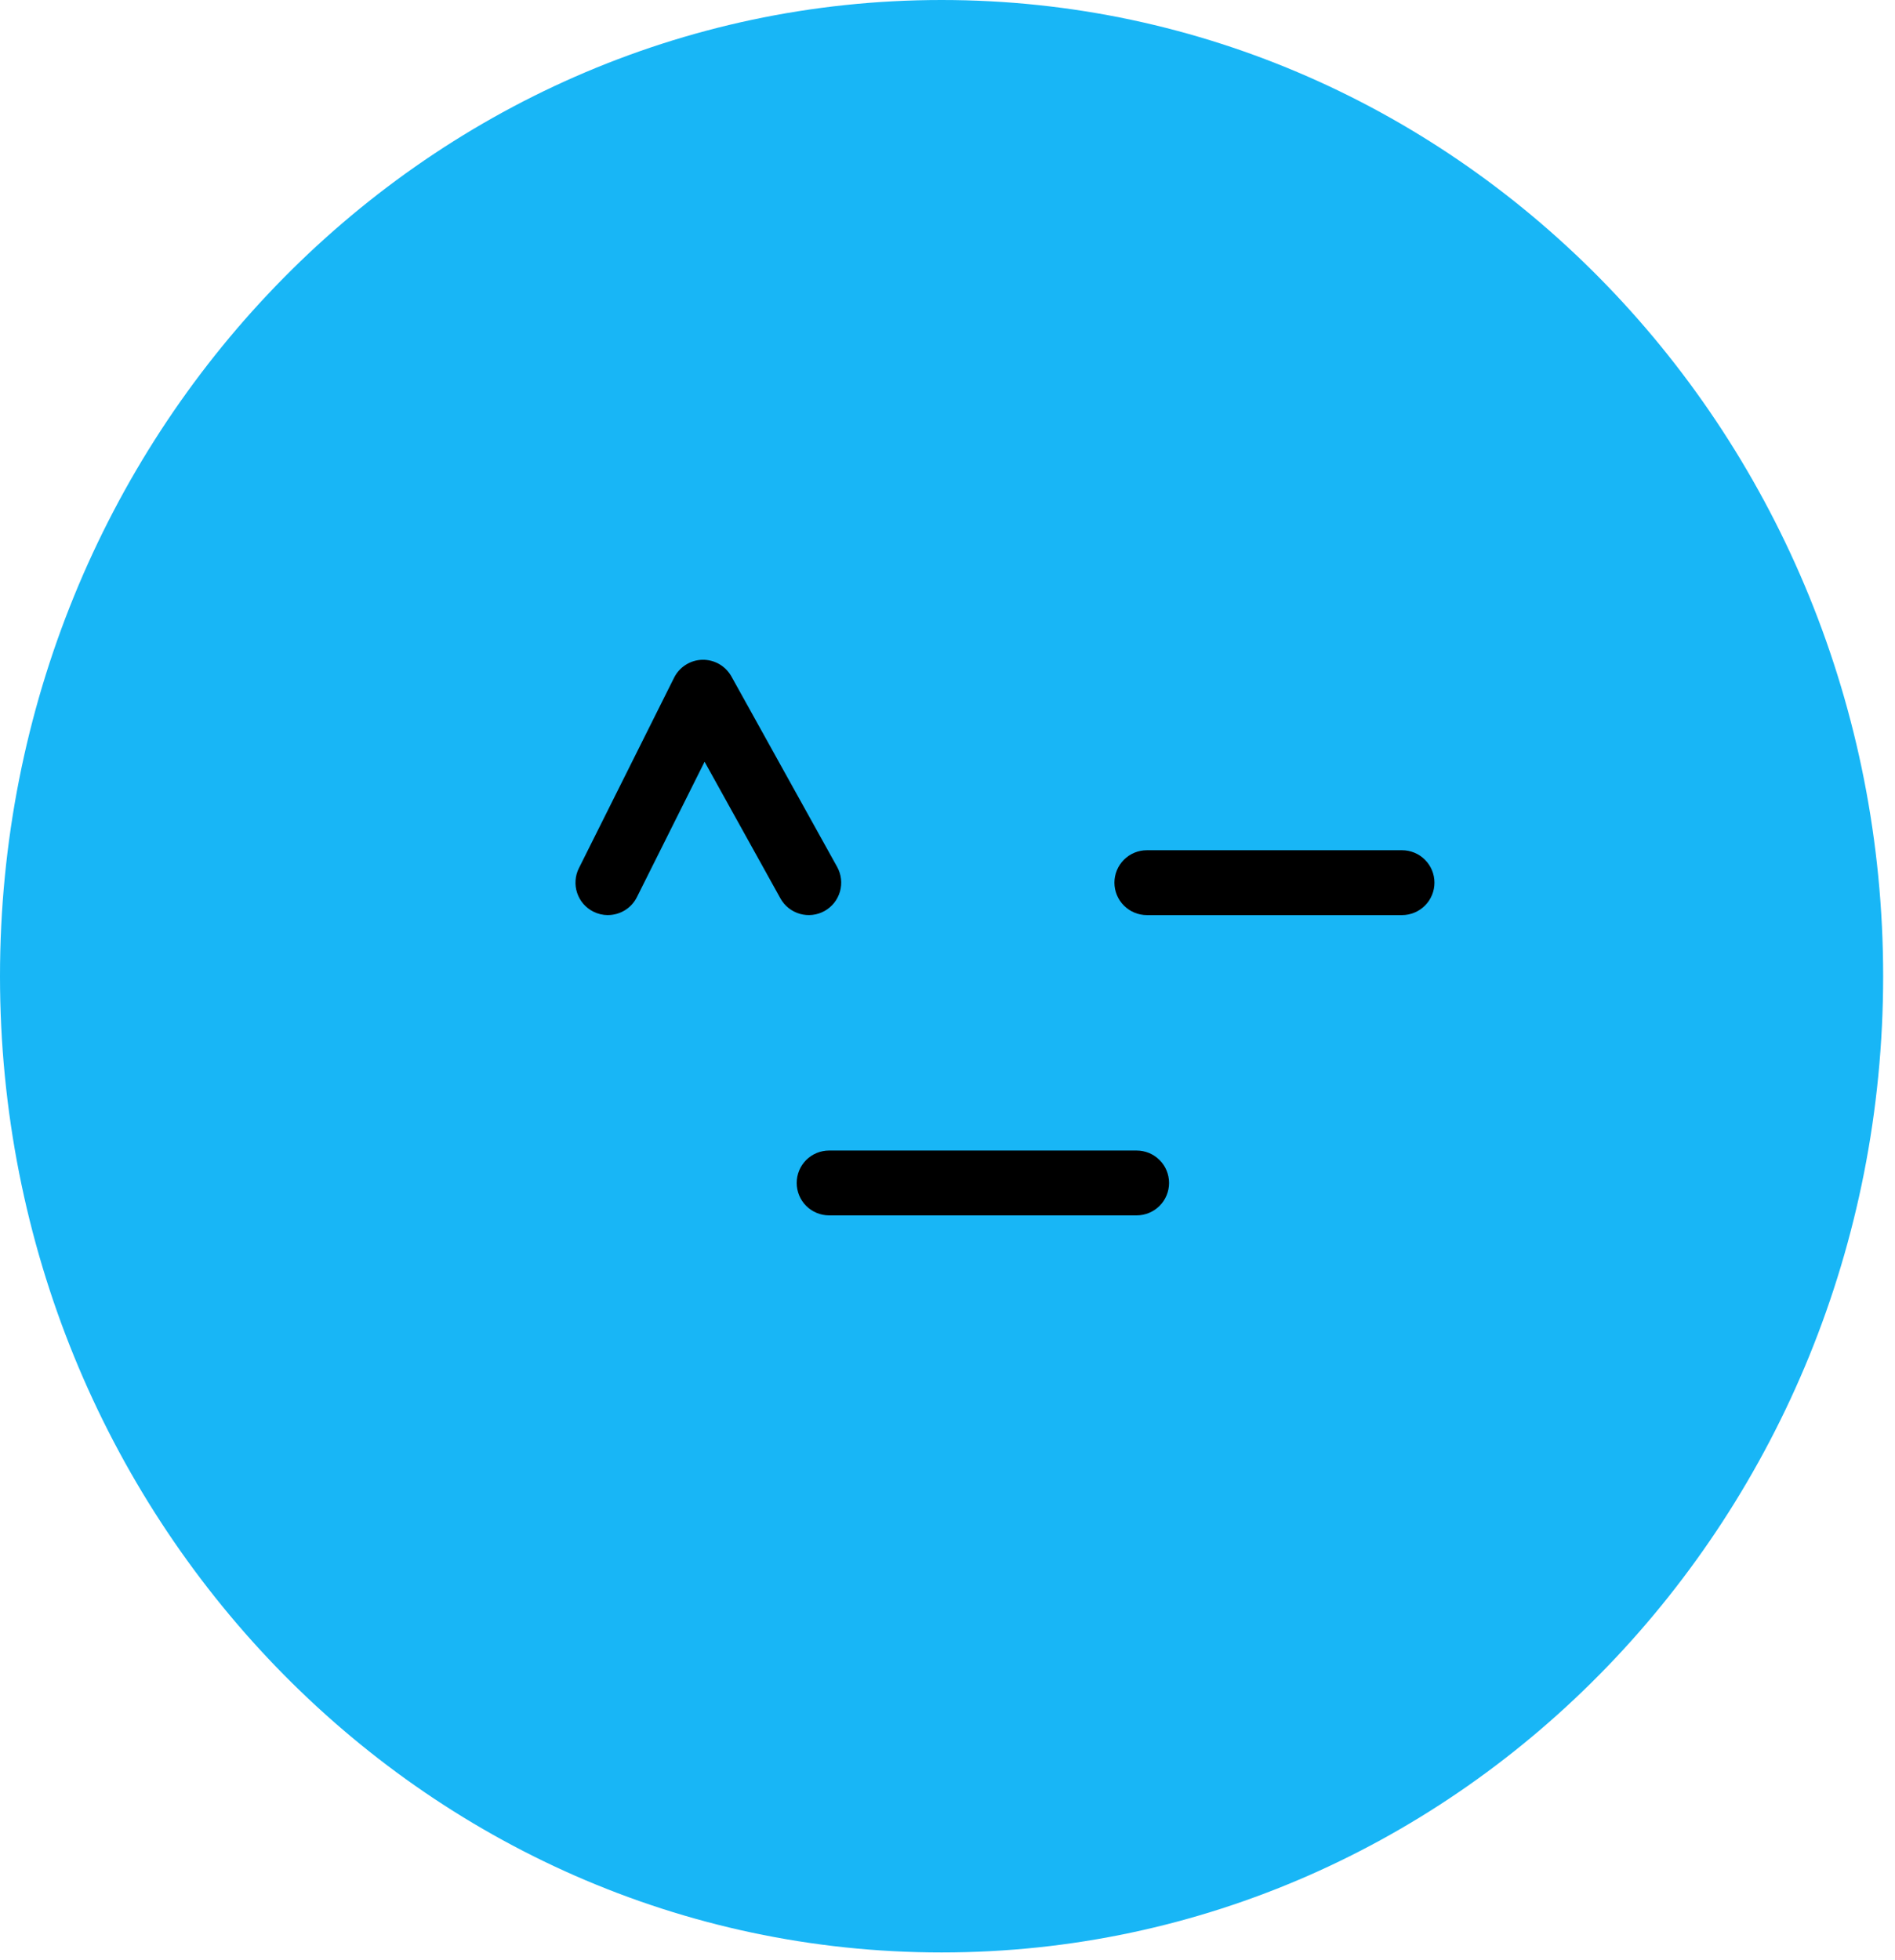
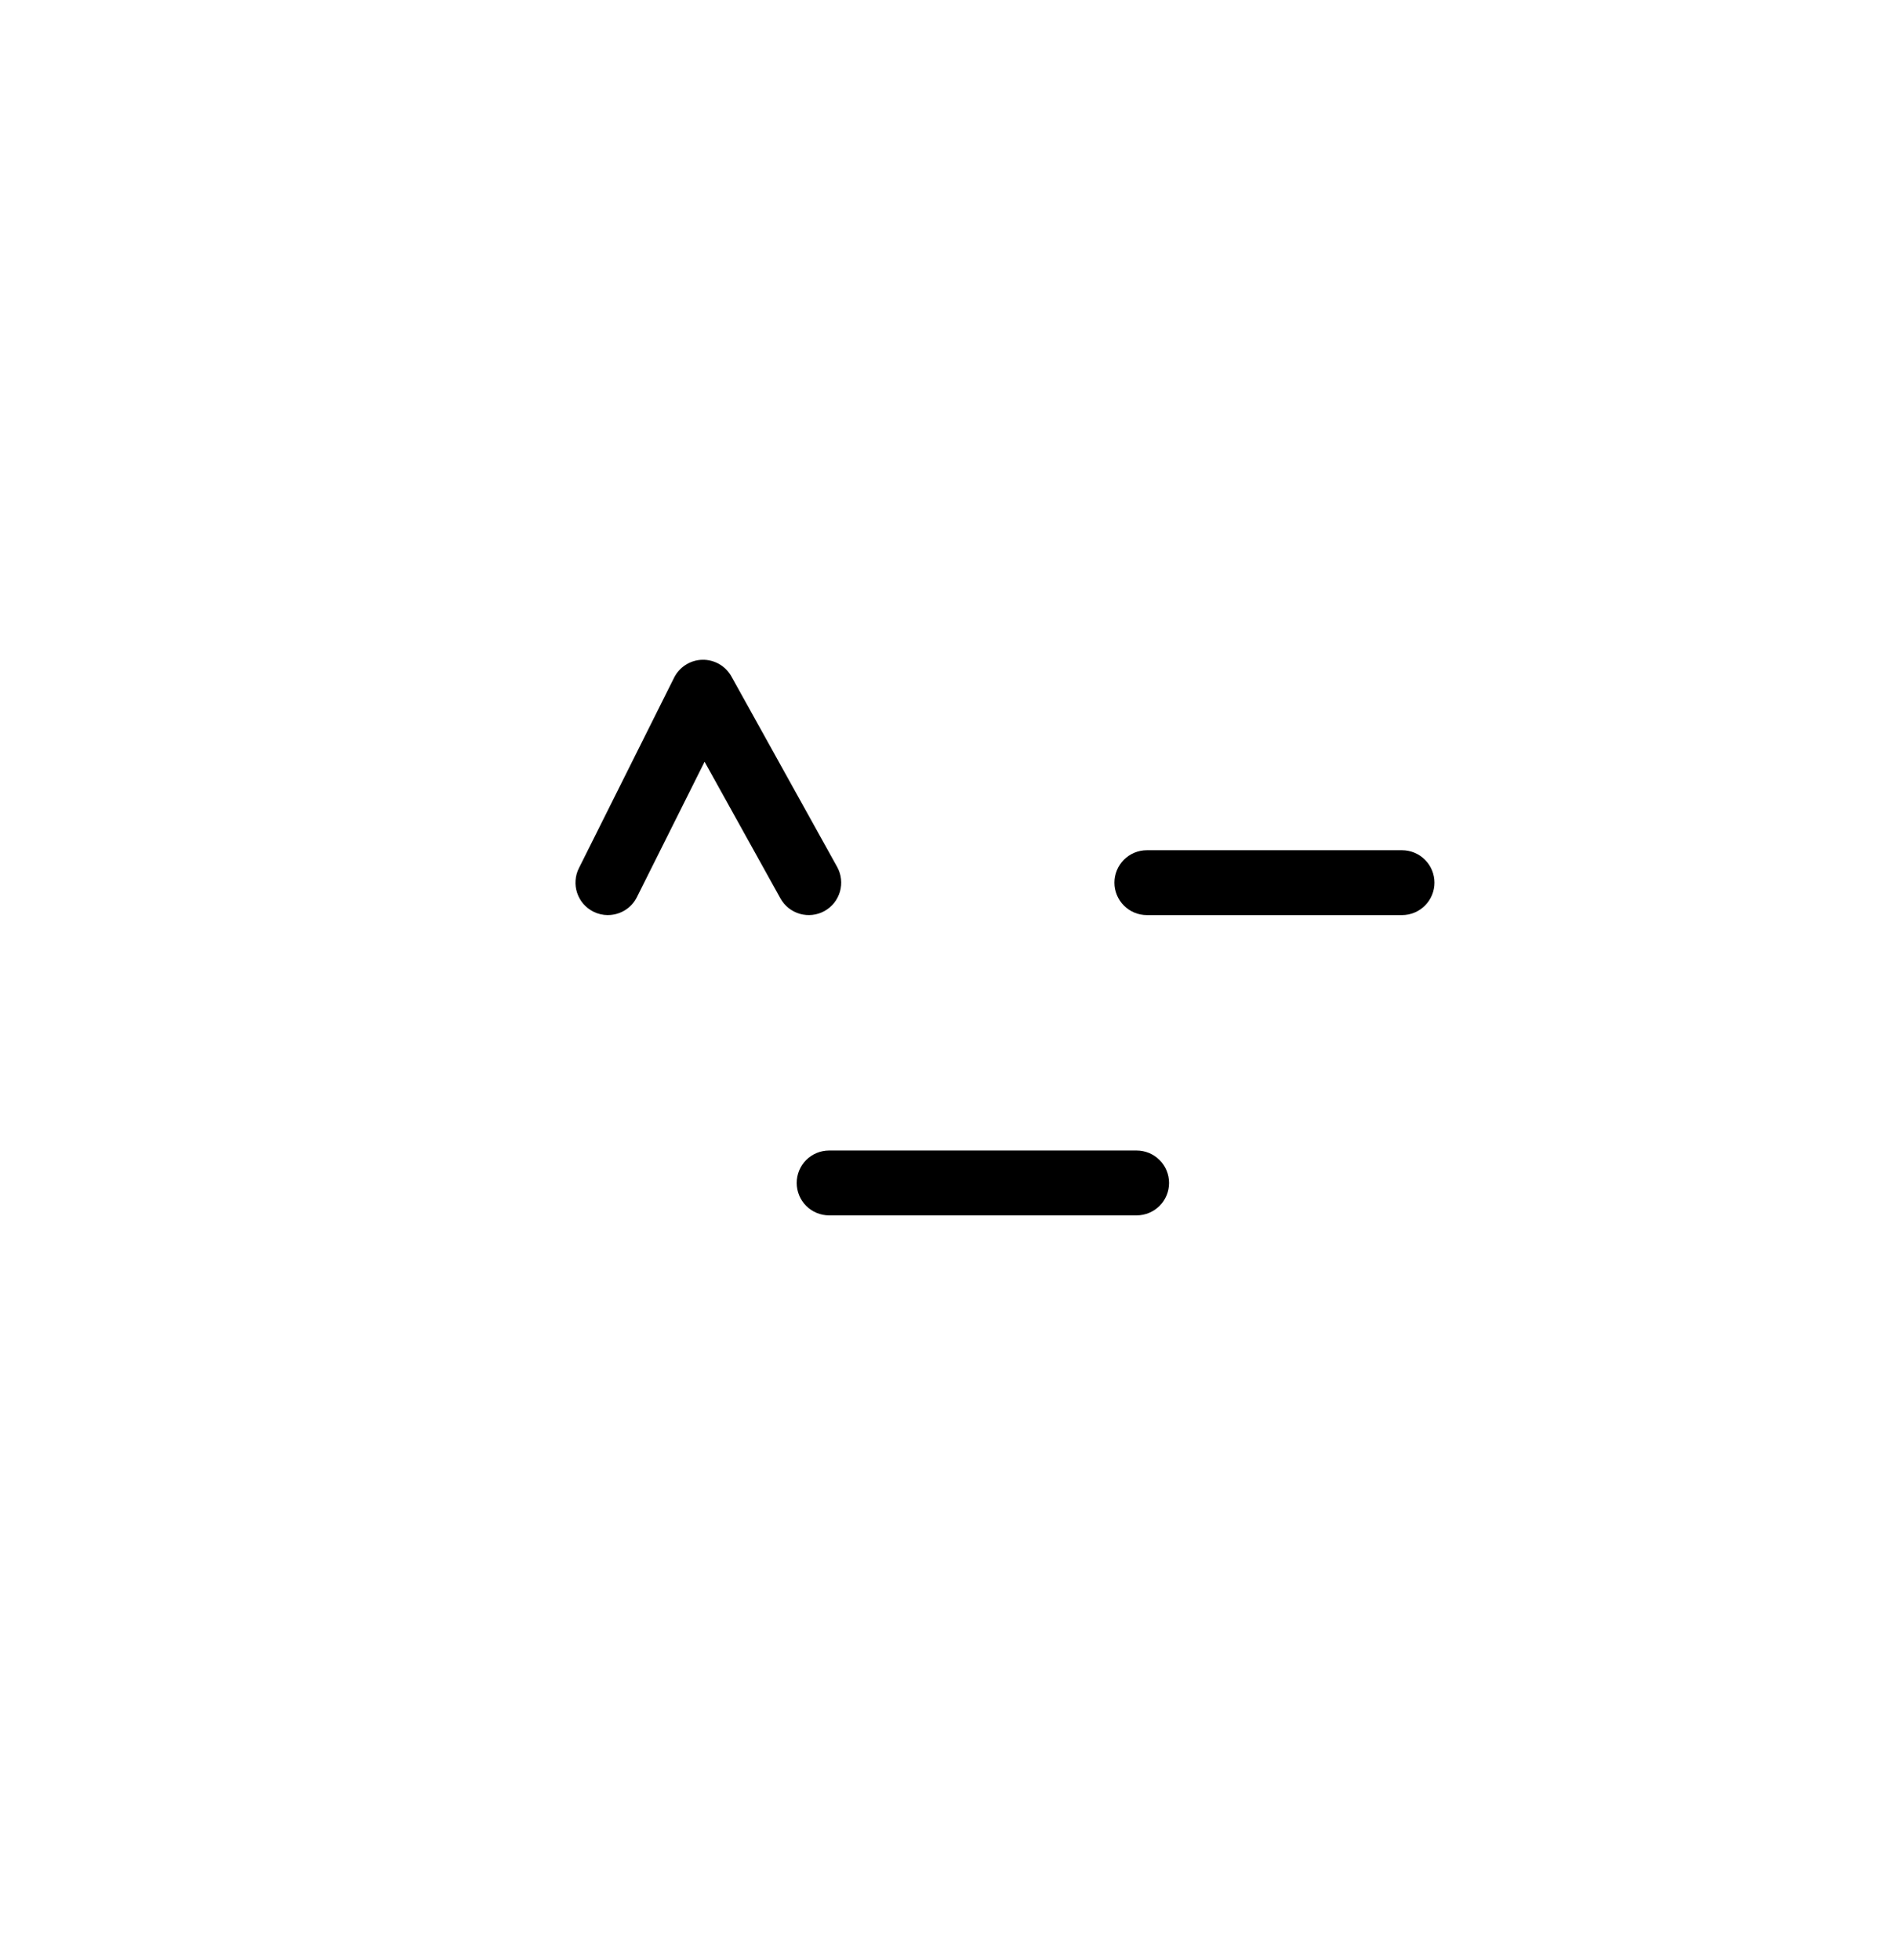
<svg xmlns="http://www.w3.org/2000/svg" width="100%" height="100%" viewBox="0 0 59 61" version="1.1" xml:space="preserve" style="fill-rule:evenodd;clip-rule:evenodd;stroke-linejoin:round;stroke-miterlimit:2;">
-   <path d="M58.631,30.386C58.631,47.167 45.507,60.771 29.316,60.771C13.125,60.771 0,47.167 0,30.386C0,13.605 13.125,0 29.315,0C45.505,0 58.631,13.604 58.631,30.386Z" style="fill:rgb(24,182,246);fill-rule:nonzero;" />
  <path d="M18.926,28.483C18.769,28.483 18.615,28.446 18.475,28.376C18.357,28.317 18.251,28.235 18.164,28.135C18.077,28.035 18.011,27.918 17.969,27.792C17.927,27.667 17.91,27.534 17.92,27.402C17.929,27.269 17.964,27.14 18.024,27.022L20.987,21.094C21.069,20.93 21.194,20.791 21.35,20.693C21.505,20.594 21.684,20.54 21.868,20.536C22.052,20.532 22.233,20.579 22.393,20.67C22.552,20.762 22.683,20.895 22.773,21.056L26.064,26.983C26.128,27.099 26.169,27.226 26.184,27.358C26.199,27.49 26.188,27.623 26.152,27.75C26.115,27.878 26.054,27.997 25.972,28.101C25.889,28.205 25.787,28.291 25.671,28.356C25.555,28.42 25.428,28.461 25.296,28.476C25.164,28.491 25.031,28.48 24.904,28.444C24.776,28.407 24.657,28.346 24.553,28.264C24.449,28.181 24.363,28.079 24.298,27.963L21.937,23.71L19.83,27.924C19.746,28.092 19.617,28.233 19.457,28.332C19.297,28.43 19.113,28.482 18.926,28.482" style="fill-rule:nonzero;" />
  <path d="M35.388,37.829L25.814,37.829C25.546,37.829 25.29,37.723 25.1,37.534C24.911,37.344 24.805,37.088 24.805,36.82C24.805,36.552 24.911,36.295 25.1,36.106C25.29,35.917 25.546,35.811 25.814,35.811L35.388,35.811C35.656,35.811 35.913,35.917 36.102,36.106C36.292,36.295 36.398,36.552 36.398,36.82C36.398,37.088 36.292,37.344 36.102,37.534C35.913,37.723 35.656,37.829 35.388,37.829Z" style="fill-rule:nonzero;" />
  <path d="M43.652,28.483L35.707,28.483C35.439,28.483 35.182,28.376 34.993,28.187C34.804,27.998 34.697,27.741 34.697,27.473C34.697,27.206 34.804,26.949 34.993,26.76C35.182,26.57 35.439,26.464 35.707,26.464L43.652,26.464C43.919,26.464 44.176,26.57 44.365,26.76C44.555,26.949 44.661,27.206 44.661,27.473C44.661,27.741 44.555,27.998 44.365,28.187C44.176,28.376 43.919,28.483 43.652,28.483Z" style="fill-rule:nonzero;" />
</svg>